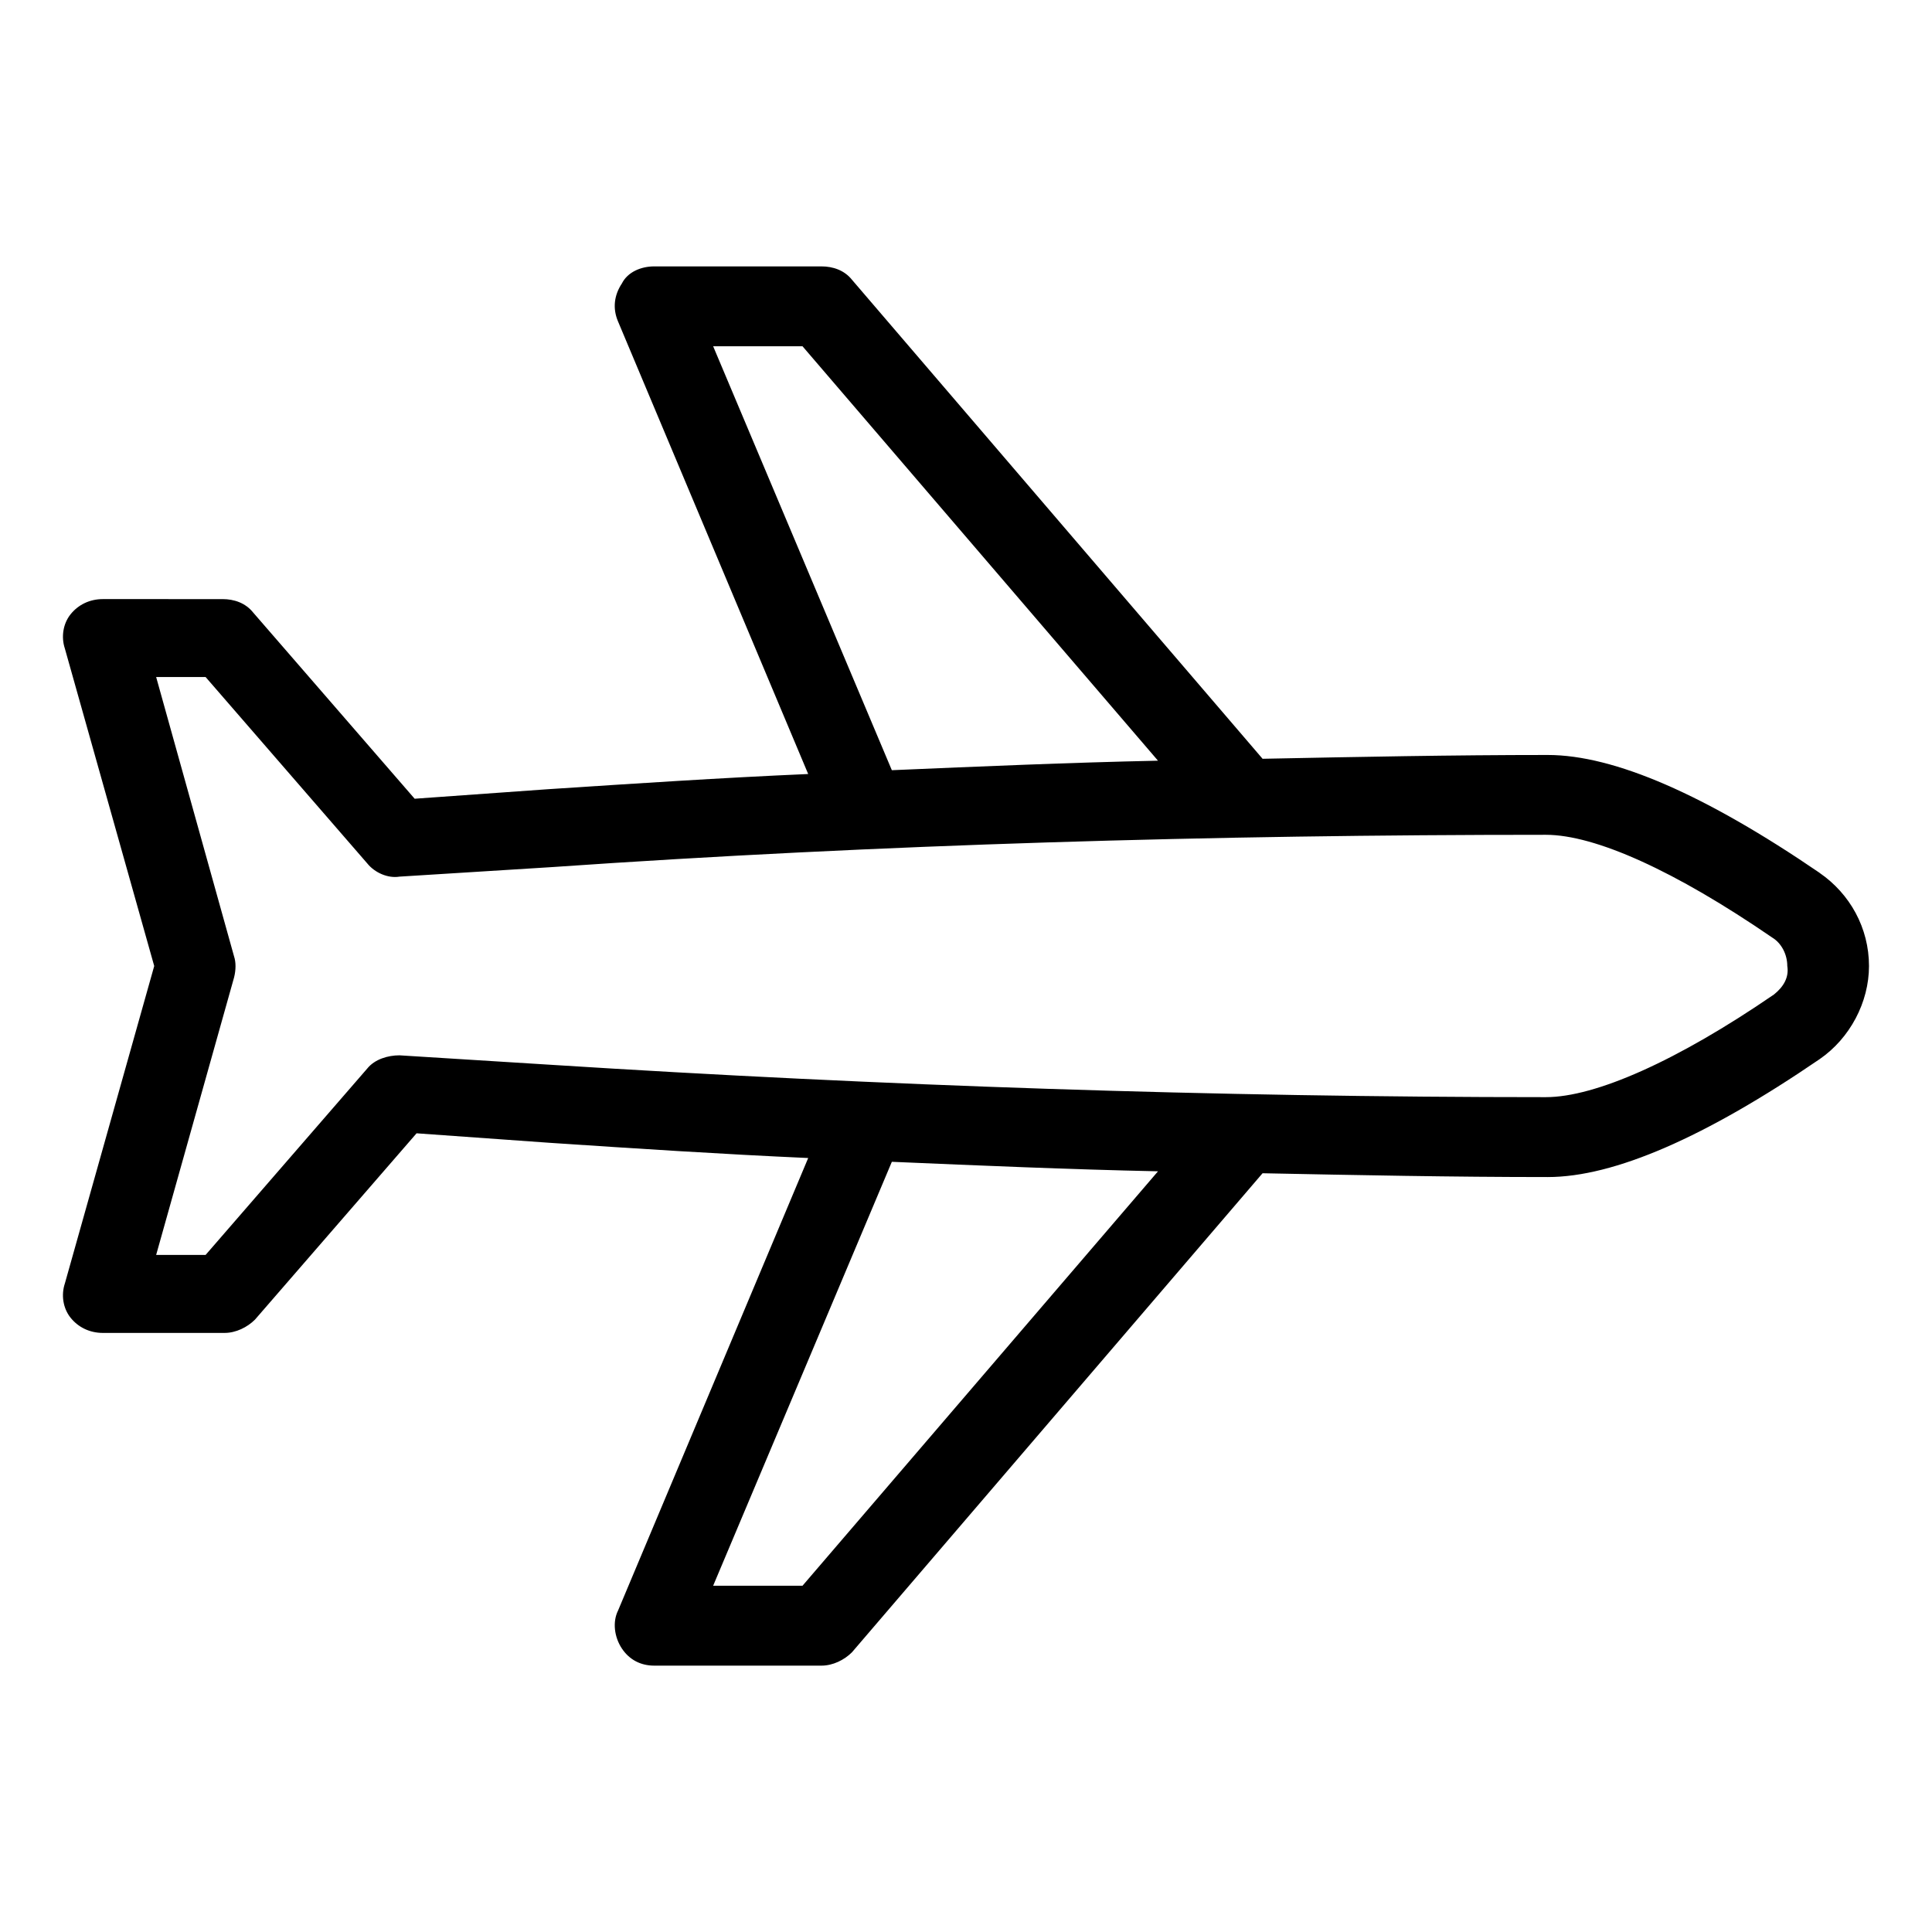
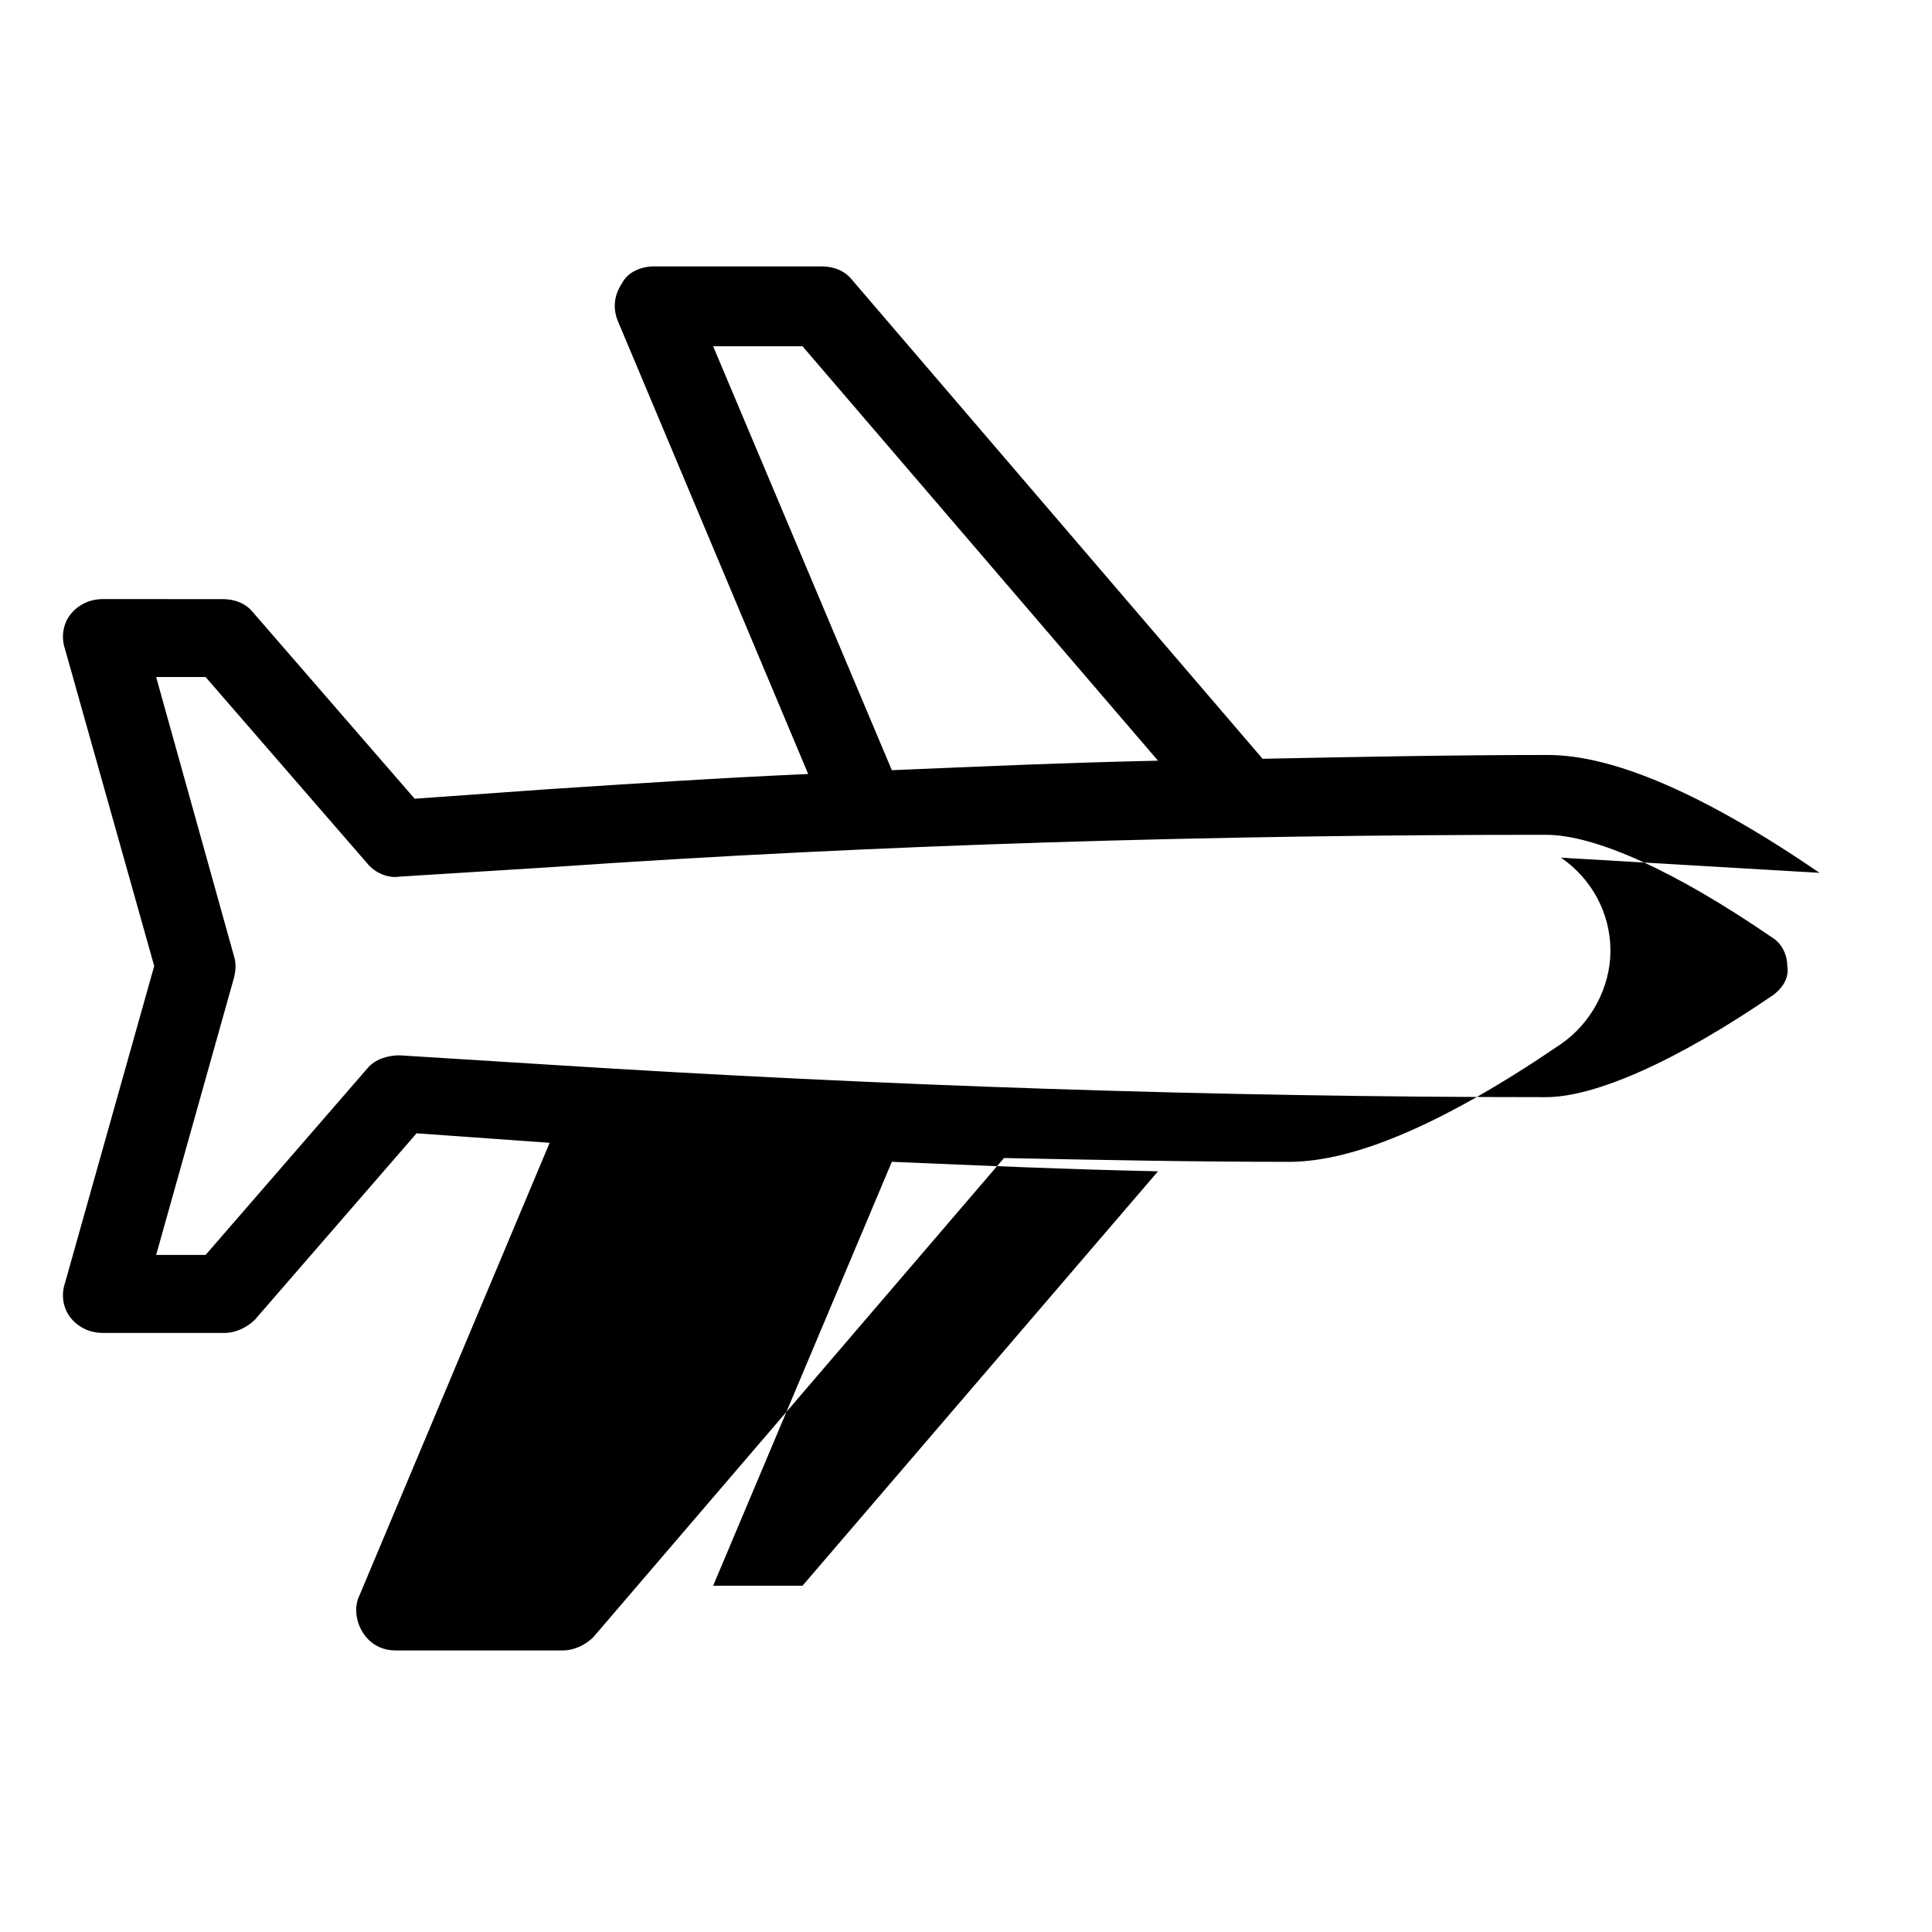
<svg xmlns="http://www.w3.org/2000/svg" fill="#000000" width="800px" height="800px" version="1.1" viewBox="144 144 512 512">
-   <path d="m626.21 375.31c-30.23-20.656-54.41-31.234-72.043-31.234-25.191 0-50.383 0.504-75.57 1.008l-108.83-126.96c-2.016-2.519-5.039-3.527-8.062-3.527h-44.336c-3.527 0-7.055 1.512-8.566 4.535-2.016 3.023-2.519 6.551-1.008 10.078l50.383 119.91c-23.176 1.008-45.848 2.519-69.023 4.031l-35.266 2.519-42.824-49.375c-2.016-2.519-5.039-3.527-8.062-3.527l-31.734-0.004c-3.527 0-6.551 1.512-8.566 4.031s-2.519 6.047-1.512 9.07l23.68 84.137-23.68 84.133c-1.008 3.023-0.504 6.551 1.512 9.07s5.039 4.031 8.566 4.031h32.242c3.023 0 6.047-1.512 8.062-3.527l42.824-49.375 35.266 2.519c22.672 1.512 45.848 3.023 68.52 4.031l-50.383 119.91c-1.512 3.023-1.008 7.055 1.008 10.078 2.016 3.023 5.039 4.535 8.566 4.535h44.336c3.023 0 6.047-1.512 8.062-3.527l108.82-126.96c25.191 0.504 50.383 1.008 75.57 1.008 17.633 0 41.816-10.578 72.043-31.234 8.062-5.543 13.098-15.113 13.098-24.688 0-10.078-5.039-19.145-13.098-24.688zm-293.22-139.55h23.68l94.211 109.83c-23.68 0.504-46.855 1.512-70.535 2.519zm23.68 328.48h-23.68l47.359-112.35c23.68 1.008 46.855 2.016 70.535 2.519zm257.45-156.69c-25.695 17.633-47.359 27.207-60.457 27.207-87.664 0-176.33-3.023-263.49-8.566l-40.305-2.519c-3.023 0-6.551 1.008-8.566 3.527l-42.82 49.375h-13.102l20.656-73.555c0.504-2.016 0.504-4.031 0-5.543l-20.656-74.062h13.102l42.824 49.375c2.016 2.519 5.543 4.031 8.566 3.527l40.305-2.519c87.16-6.047 175.83-8.566 263.49-8.566 13.098 0 34.258 9.574 59.953 27.207 2.519 1.512 4.031 4.535 4.031 7.559 0.5 3.019-1.012 5.539-3.531 7.555z" />
+   <path d="m626.21 375.31c-30.23-20.656-54.41-31.234-72.043-31.234-25.191 0-50.383 0.504-75.57 1.008l-108.83-126.96c-2.016-2.519-5.039-3.527-8.062-3.527h-44.336c-3.527 0-7.055 1.512-8.566 4.535-2.016 3.023-2.519 6.551-1.008 10.078l50.383 119.91c-23.176 1.008-45.848 2.519-69.023 4.031l-35.266 2.519-42.824-49.375c-2.016-2.519-5.039-3.527-8.062-3.527l-31.734-0.004c-3.527 0-6.551 1.512-8.566 4.031s-2.519 6.047-1.512 9.07l23.68 84.137-23.68 84.133c-1.008 3.023-0.504 6.551 1.512 9.07s5.039 4.031 8.566 4.031h32.242c3.023 0 6.047-1.512 8.062-3.527l42.824-49.375 35.266 2.519l-50.383 119.91c-1.512 3.023-1.008 7.055 1.008 10.078 2.016 3.023 5.039 4.535 8.566 4.535h44.336c3.023 0 6.047-1.512 8.062-3.527l108.82-126.96c25.191 0.504 50.383 1.008 75.57 1.008 17.633 0 41.816-10.578 72.043-31.234 8.062-5.543 13.098-15.113 13.098-24.688 0-10.078-5.039-19.145-13.098-24.688zm-293.22-139.55h23.68l94.211 109.83c-23.68 0.504-46.855 1.512-70.535 2.519zm23.68 328.48h-23.68l47.359-112.35c23.68 1.008 46.855 2.016 70.535 2.519zm257.45-156.69c-25.695 17.633-47.359 27.207-60.457 27.207-87.664 0-176.33-3.023-263.49-8.566l-40.305-2.519c-3.023 0-6.551 1.008-8.566 3.527l-42.82 49.375h-13.102l20.656-73.555c0.504-2.016 0.504-4.031 0-5.543l-20.656-74.062h13.102l42.824 49.375c2.016 2.519 5.543 4.031 8.566 3.527l40.305-2.519c87.16-6.047 175.83-8.566 263.49-8.566 13.098 0 34.258 9.574 59.953 27.207 2.519 1.512 4.031 4.535 4.031 7.559 0.5 3.019-1.012 5.539-3.531 7.555z" />
</svg>